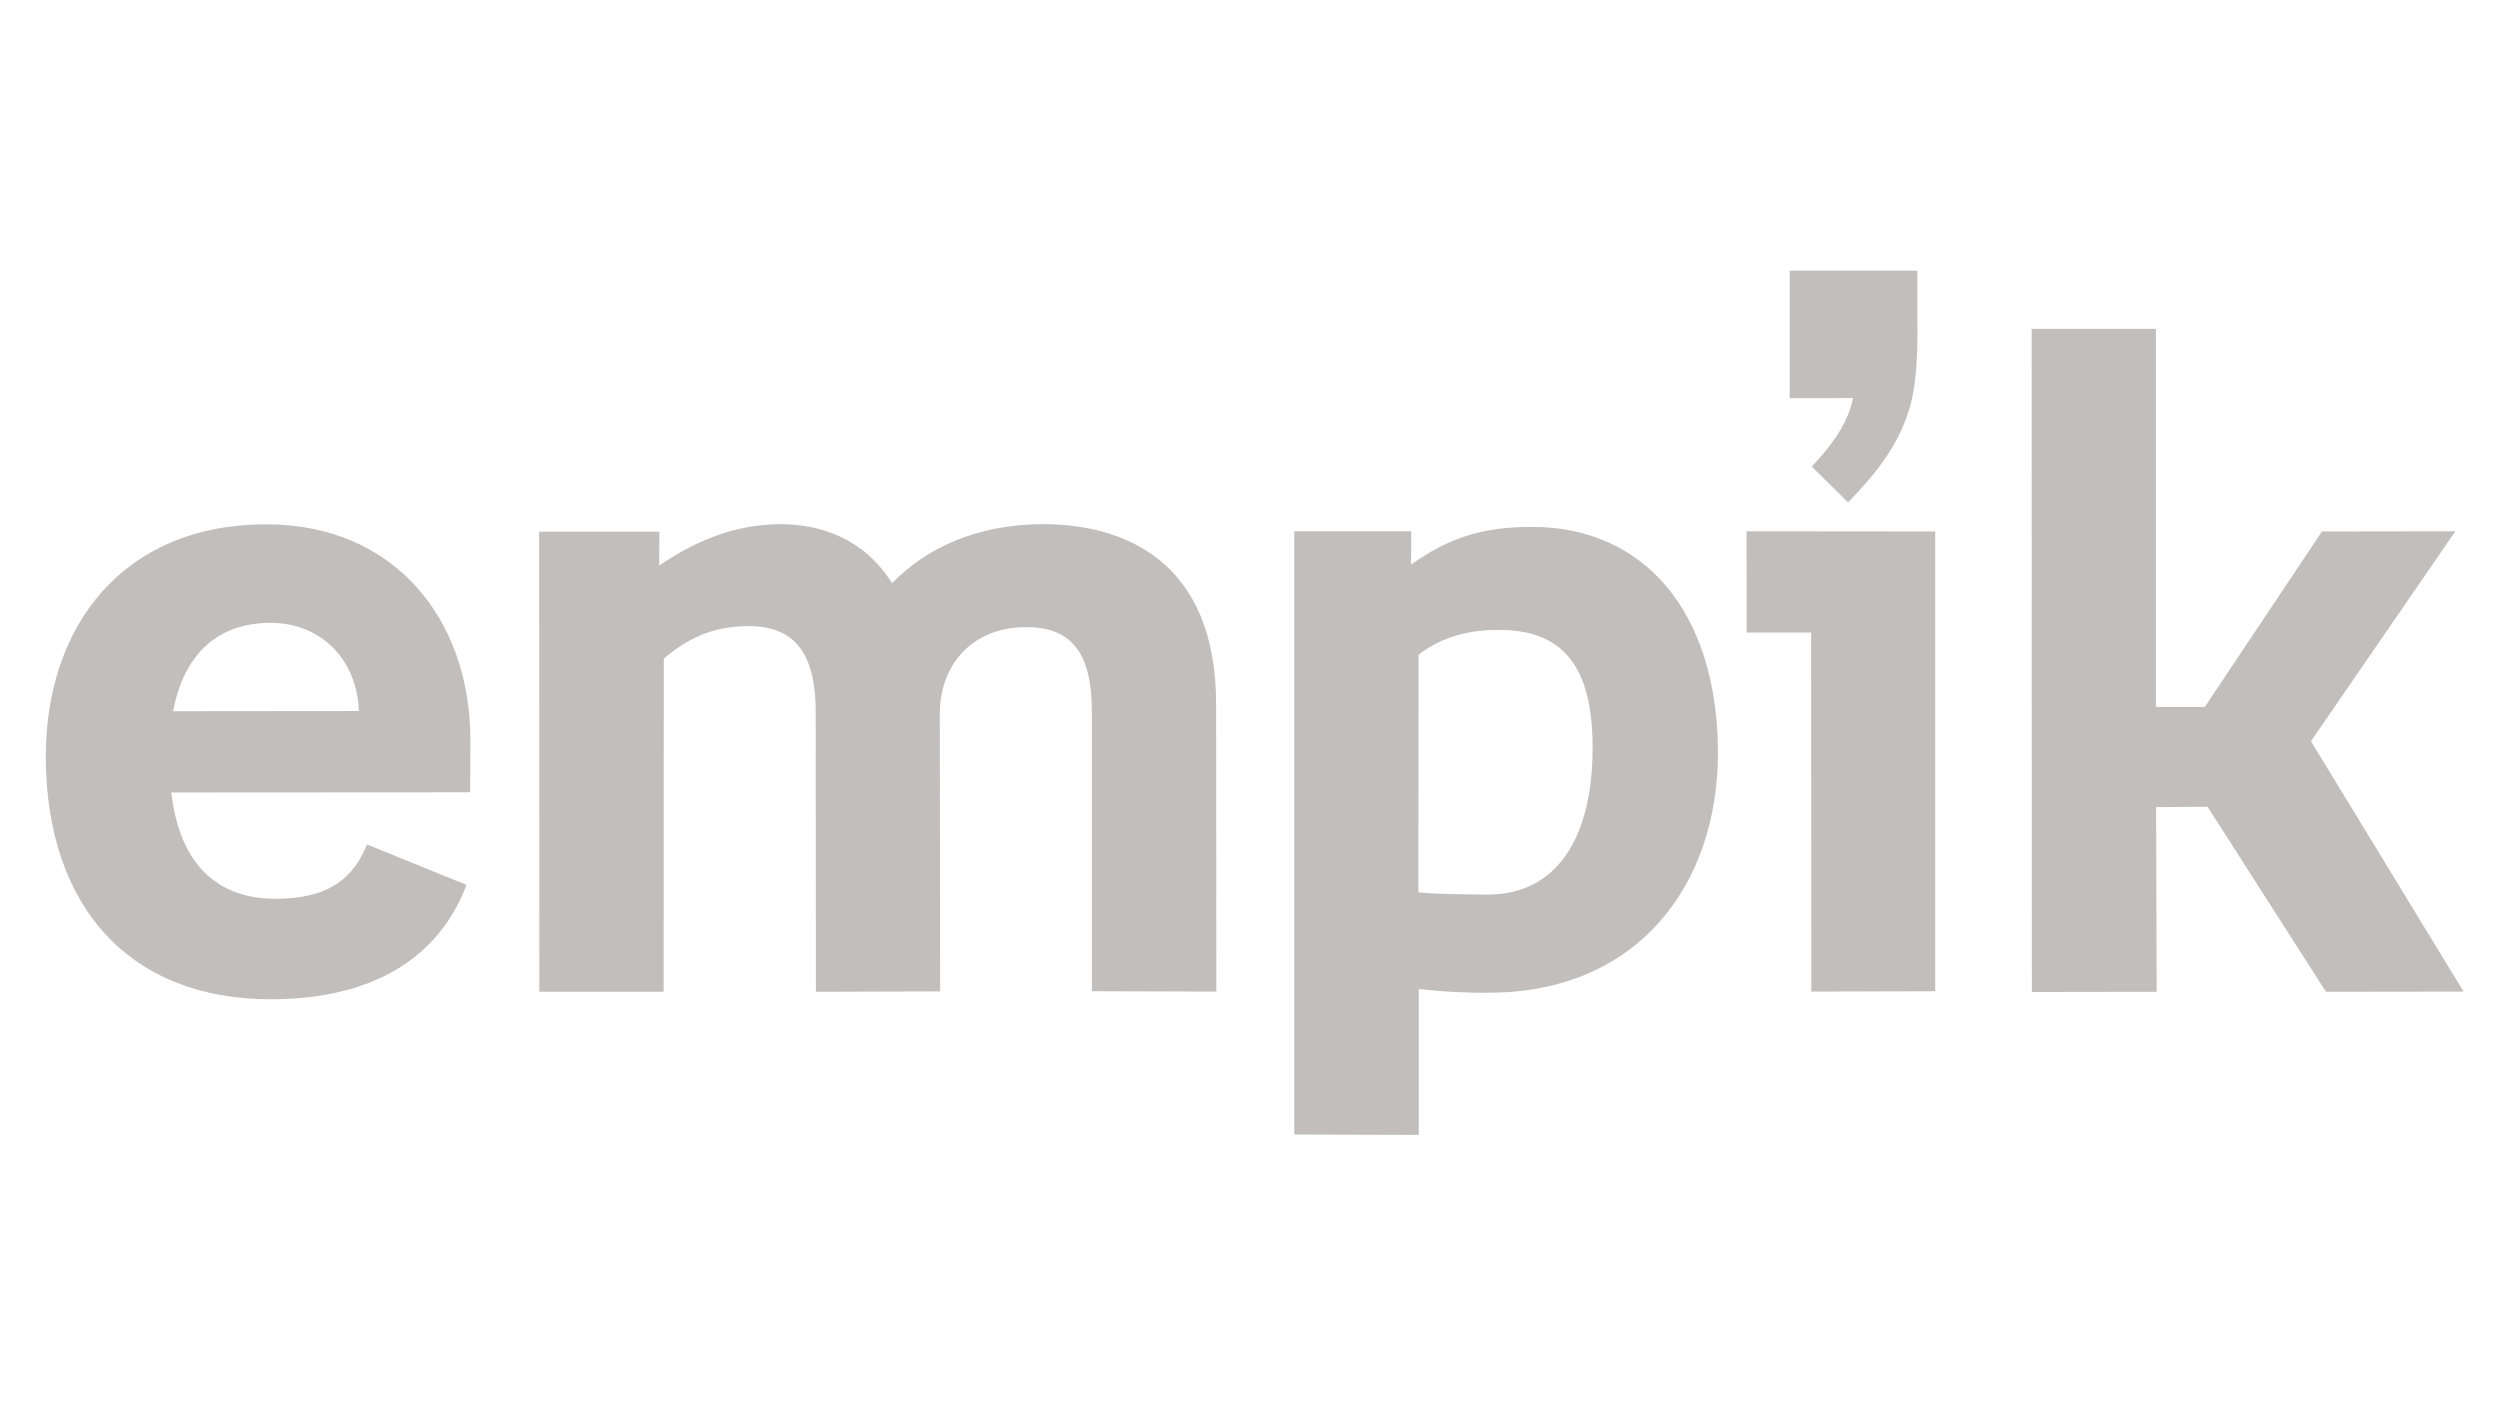
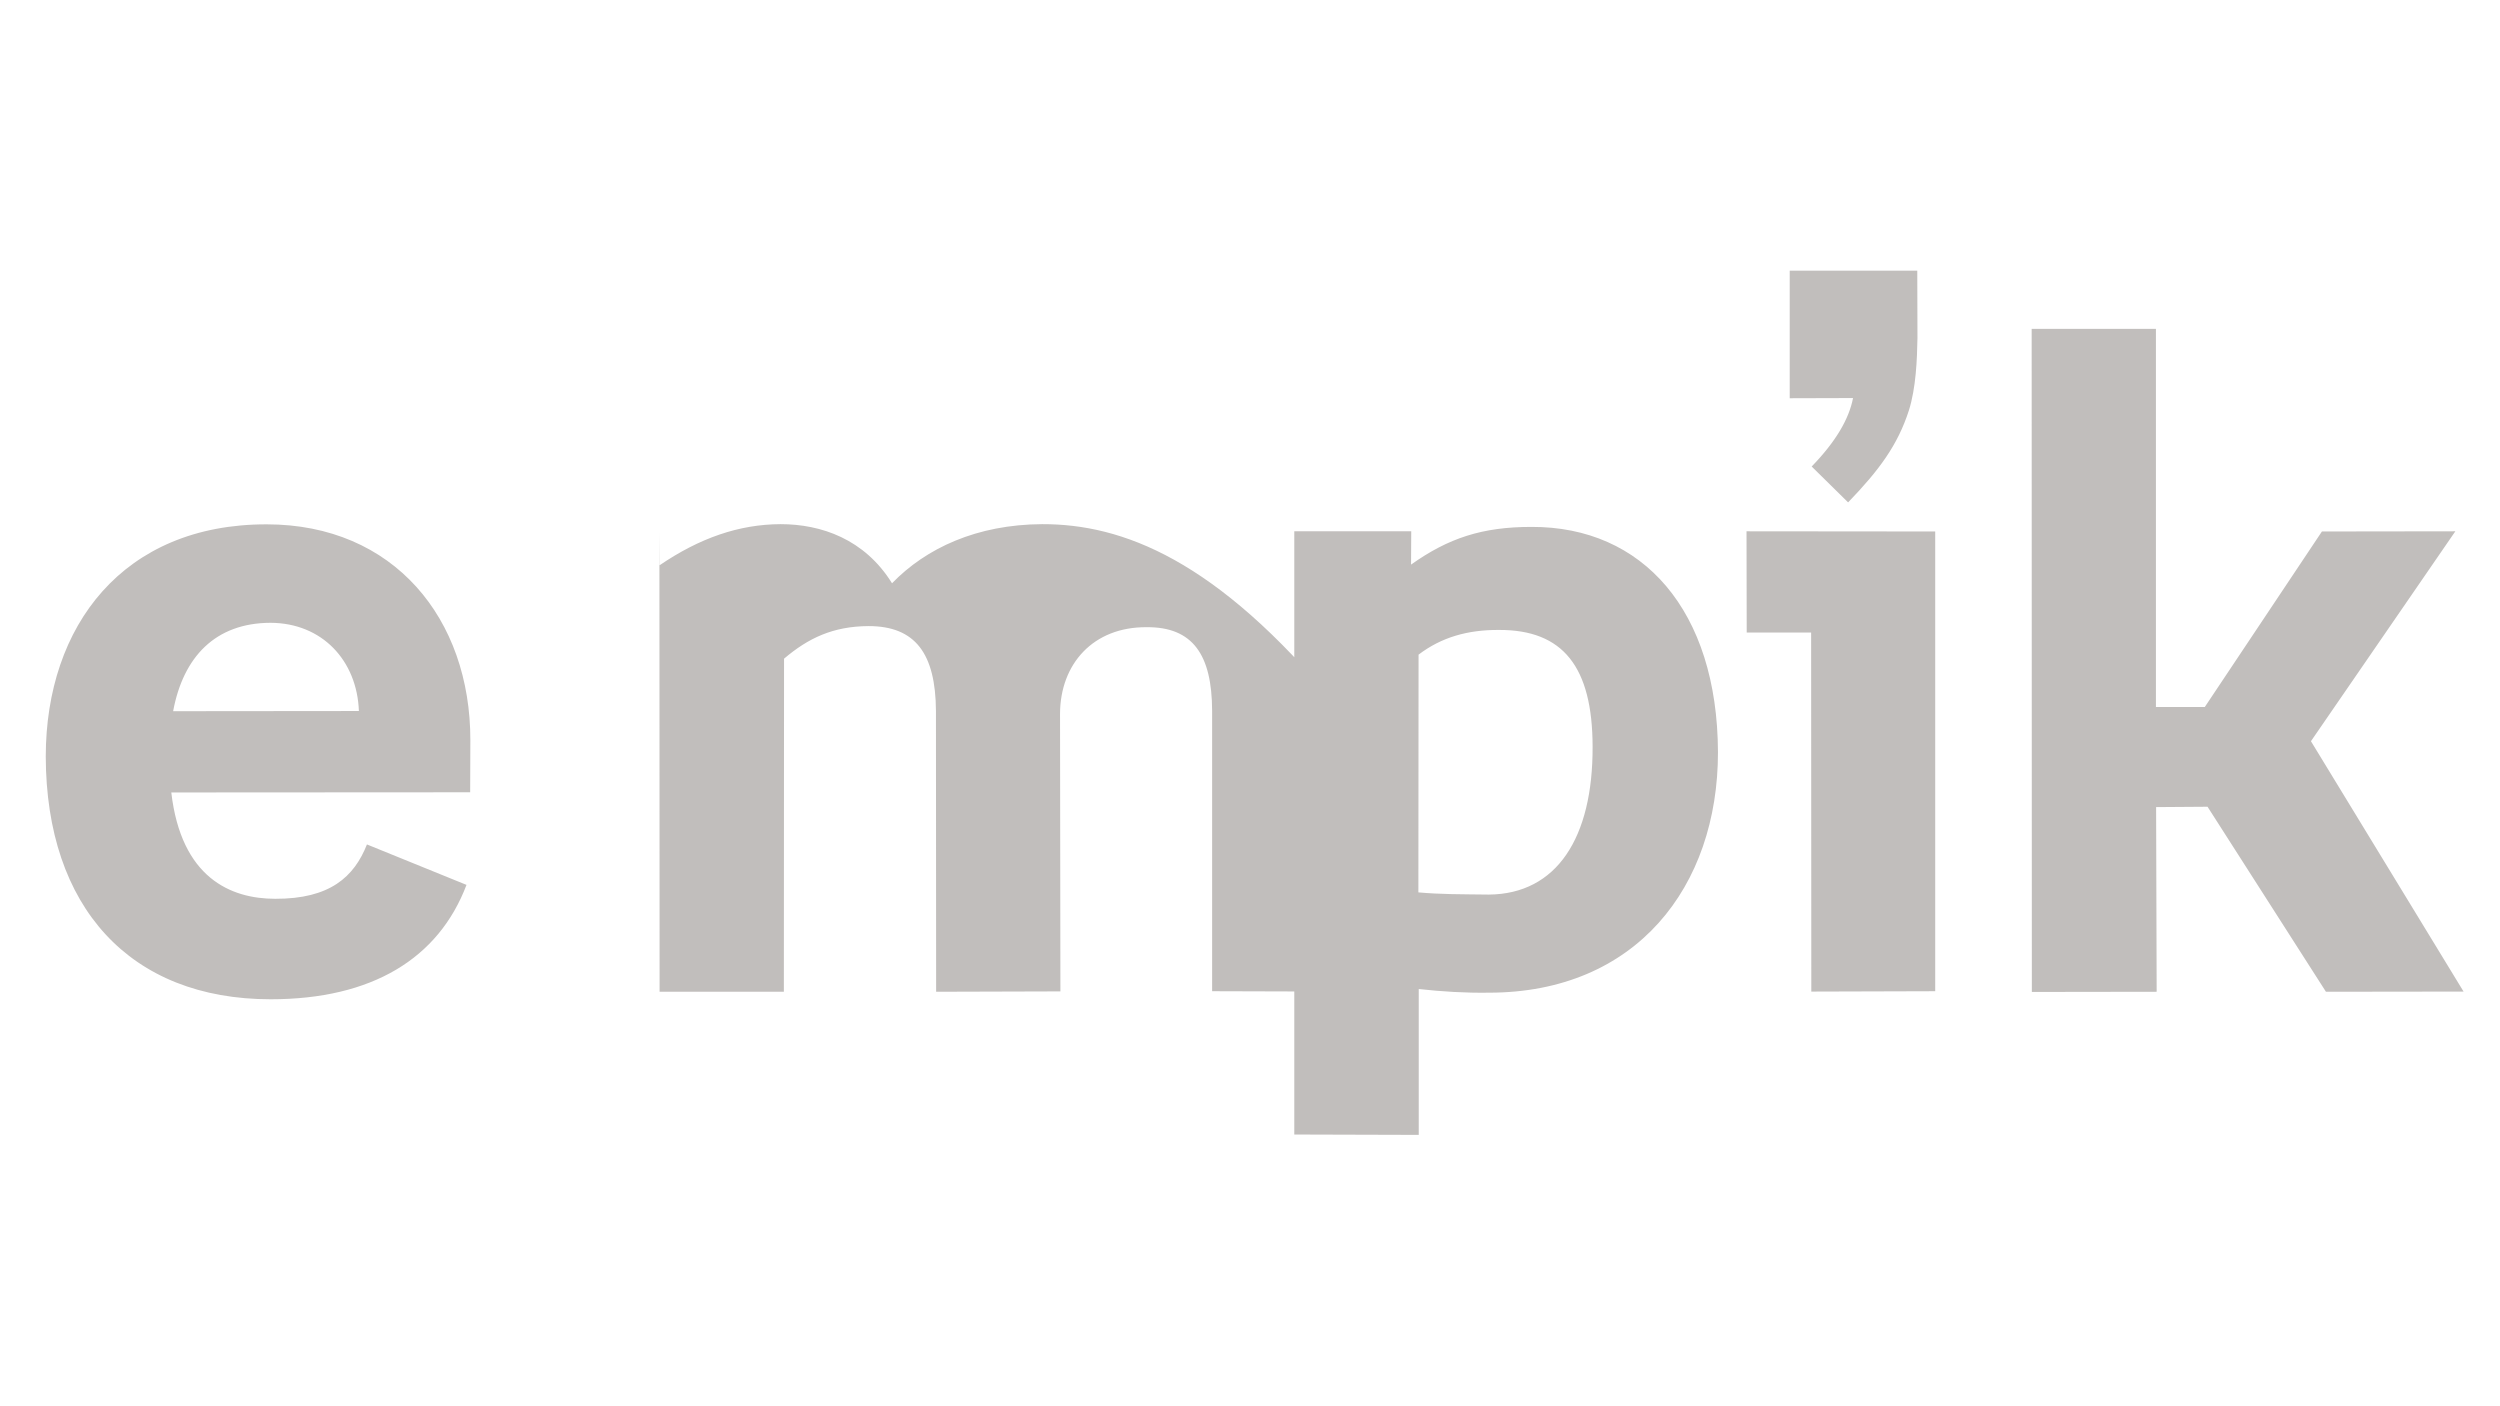
<svg xmlns="http://www.w3.org/2000/svg" version="1.1" id="Layer_2_1_" x="0px" y="0px" viewBox="0 0 1366 768" style="enable-background:new 0 0 1366 768;" xml:space="preserve">
  <style type="text/css">
	.st0{fill:#C1BEBC;}
</style>
  <g>
-     <path class="st0" d="M989.9,254.9l19.9,19.6c17-17.6,27.1-31.3,33.2-50.2c3.9-12.3,4.5-27.9,4.7-39.6l-0.1-36.8l-69.7,0v69.7   l34.6-0.1C1010.3,228.9,1003.1,241.3,989.9,254.9 M145.7,286.5c-78.3-0.1-120.6,55.3-120.7,126.8C25.2,495.7,71,546,147.9,546   c55.3,0,91.7-22.2,107-62.5l-54.4-22.1c-7,17.7-20.2,29.8-50.1,29.7c-24.4,0-51.4-11.5-56.8-58.1l163.3-0.1l0.1-28.4   C257.1,338.1,215.2,286.5,145.7,286.5 M94.6,388.6c5.5-29.6,23-48.2,53.2-48.3c28.2,0.1,47.3,20.6,48.3,48.2L94.6,388.6z    M569.4,286.4c-35.7,0.2-63.4,13.1-82,32.3c-15-24.2-38.8-32.3-60.9-32.3c-22.6,0.1-44.2,7.5-66.3,22.6l0.1-18.5h-65.7l0.1,251.4   h67.9l0.1-182c13.2-11.2,26.7-17.7,46.2-17.8c25.6,0,36.6,15.1,36.8,46.3l0.1,153.5l67.9-0.2l-0.2-151.7   c0.1-27.3,18.2-47.5,47.3-47.3c25.2-0.2,35.7,15,35.8,45.6l0,153.3l68,0.2l-0.1-156.6C664.6,305.6,613.2,286.3,569.4,286.4    M836.8,287.9c-26.9,0-45.4,6.1-65.8,20.6l0.1-18.2h-63.9v329.6l68,0.2v-79.7c12.6,1.4,25.6,2.2,38.3,2   c80.4,0,125.2-57.8,125.2-131.4C938.4,333.5,897.6,287.7,836.8,287.9 M813.5,488.8c-15.8-0.2-26.2-0.1-38.5-1.2l0.1-129.9   c12.5-9.5,26.8-13.6,44-13.5c34.9-0.1,51,20.1,51.1,63.7C870.4,457.8,850.6,488.5,813.5,488.8 M954.4,345.6l35.2,0l0.1,196.2   l67.7-0.2V290.4l-103.1-0.1L954.4,345.6z M1262.7,405l78.9-114.7l-72.9,0.1l-64,95.9l-26.7,0l0-206.6l-67.9,0l0.1,362.3l68.2-0.1   l-0.3-100.9l28.1-0.2l64.7,101.1l75.2-0.1L1262.7,405z" />
+     <path class="st0" d="M989.9,254.9l19.9,19.6c17-17.6,27.1-31.3,33.2-50.2c3.9-12.3,4.5-27.9,4.7-39.6l-0.1-36.8l-69.7,0v69.7   l34.6-0.1C1010.3,228.9,1003.1,241.3,989.9,254.9 M145.7,286.5c-78.3-0.1-120.6,55.3-120.7,126.8C25.2,495.7,71,546,147.9,546   c55.3,0,91.7-22.2,107-62.5l-54.4-22.1c-7,17.7-20.2,29.8-50.1,29.7c-24.4,0-51.4-11.5-56.8-58.1l163.3-0.1l0.1-28.4   C257.1,338.1,215.2,286.5,145.7,286.5 M94.6,388.6c5.5-29.6,23-48.2,53.2-48.3c28.2,0.1,47.3,20.6,48.3,48.2L94.6,388.6z    M569.4,286.4c-35.7,0.2-63.4,13.1-82,32.3c-15-24.2-38.8-32.3-60.9-32.3c-22.6,0.1-44.2,7.5-66.3,22.6l0.1-18.5l0.1,251.4   h67.9l0.1-182c13.2-11.2,26.7-17.7,46.2-17.8c25.6,0,36.6,15.1,36.8,46.3l0.1,153.5l67.9-0.2l-0.2-151.7   c0.1-27.3,18.2-47.5,47.3-47.3c25.2-0.2,35.7,15,35.8,45.6l0,153.3l68,0.2l-0.1-156.6C664.6,305.6,613.2,286.3,569.4,286.4    M836.8,287.9c-26.9,0-45.4,6.1-65.8,20.6l0.1-18.2h-63.9v329.6l68,0.2v-79.7c12.6,1.4,25.6,2.2,38.3,2   c80.4,0,125.2-57.8,125.2-131.4C938.4,333.5,897.6,287.7,836.8,287.9 M813.5,488.8c-15.8-0.2-26.2-0.1-38.5-1.2l0.1-129.9   c12.5-9.5,26.8-13.6,44-13.5c34.9-0.1,51,20.1,51.1,63.7C870.4,457.8,850.6,488.5,813.5,488.8 M954.4,345.6l35.2,0l0.1,196.2   l67.7-0.2V290.4l-103.1-0.1L954.4,345.6z M1262.7,405l78.9-114.7l-72.9,0.1l-64,95.9l-26.7,0l0-206.6l-67.9,0l0.1,362.3l68.2-0.1   l-0.3-100.9l28.1-0.2l64.7,101.1l75.2-0.1L1262.7,405z" />
  </g>
</svg>